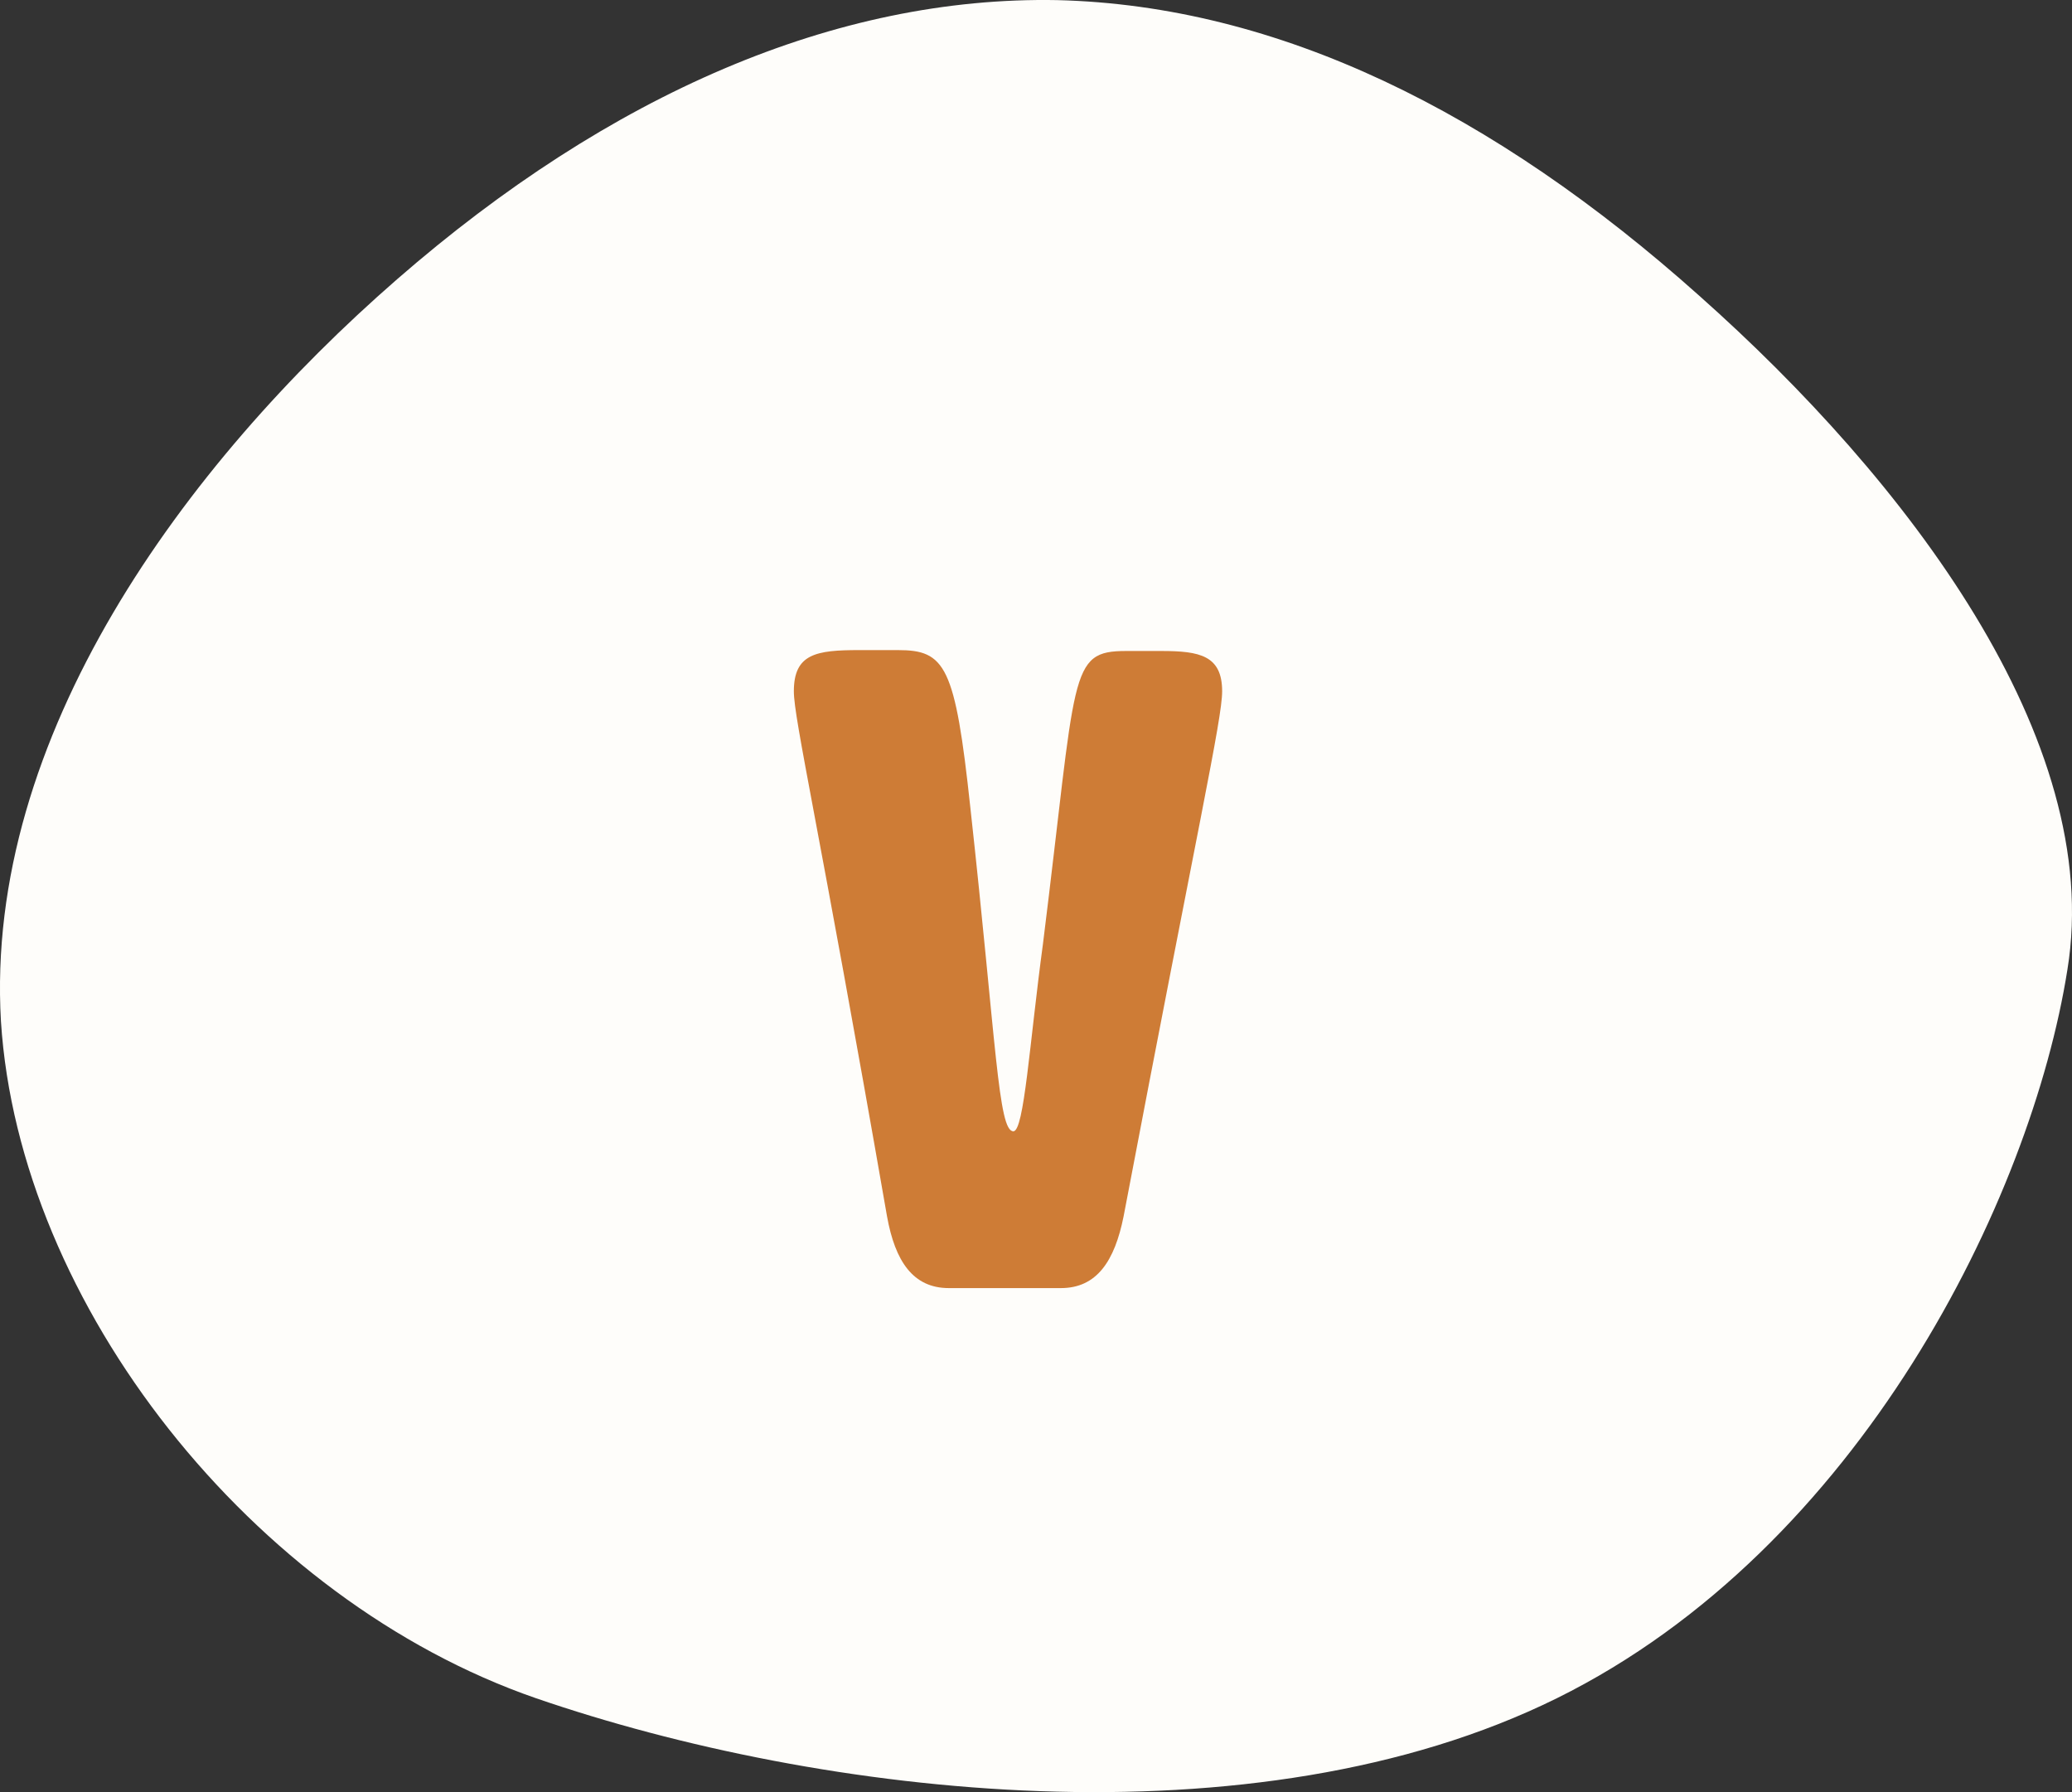
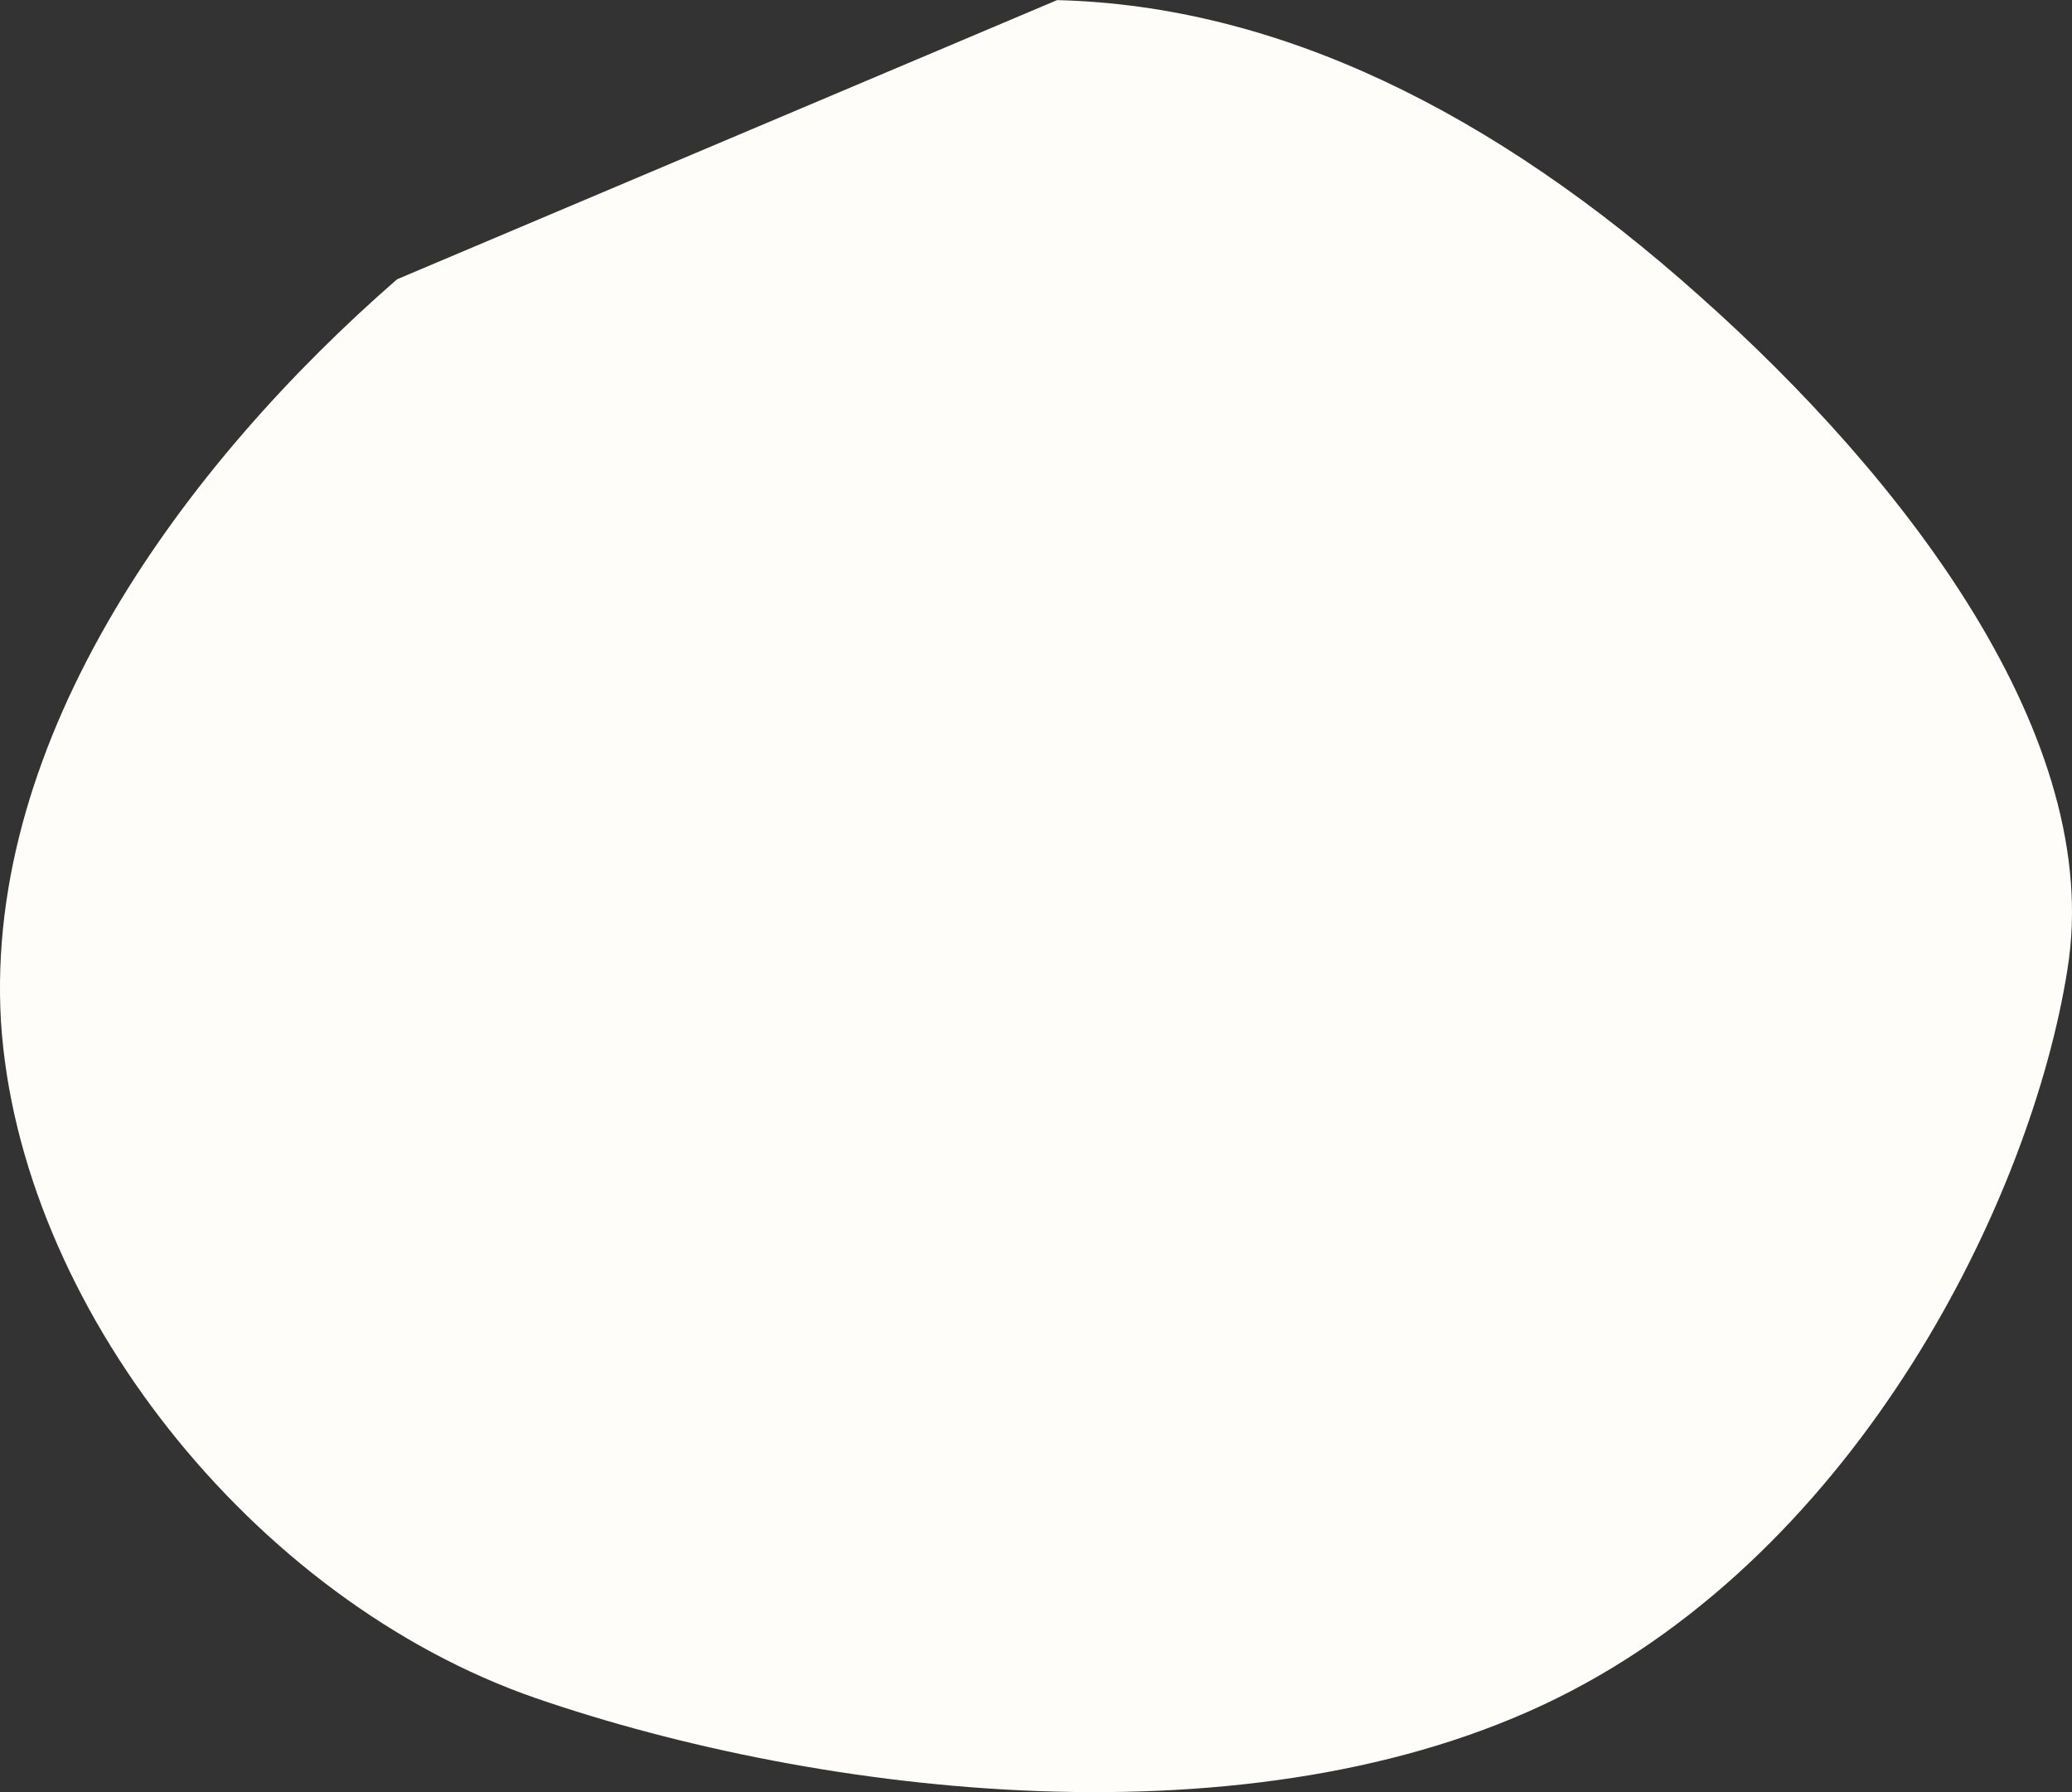
<svg xmlns="http://www.w3.org/2000/svg" width="37" height="32" viewBox="0 0 37 32" fill="none">
  <rect x="0" y="0" width="37" height="32" fill="#333333" stroke="none" />
-   <path d="M7.09 4.987C3.293 8.294 -0.28 13.156 0.017 18.238C0.34 23.296 4.509 28.572 9.571 30.323C14.659 32.074 22.393 32.997 27.802 30.323C33.212 27.648 36.273 21.399 36.918 17.314C37.588 13.205 34.039 8.561 30.342 5.279C26.669 1.996 22.823 0.099 18.877 0.002C14.931 -0.071 10.887 1.68 7.09 4.987Z" fill="#FEFDFA" />
-   <path d="M18.624 16.856C18.384 18.632 18.288 20.2 18.096 20.2C17.824 20.2 17.792 18.632 17.328 14.424C17.056 11.88 16.88 11.608 16.032 11.608H15.344C14.576 11.608 14.176 11.672 14.176 12.344C14.176 12.84 14.624 14.744 15.84 21.72C15.984 22.52 16.304 23 16.944 23H18.944C19.584 23 19.904 22.52 20.064 21.72C21.392 14.744 21.824 12.84 21.824 12.344C21.824 11.704 21.424 11.624 20.736 11.624H20.112C19.072 11.624 19.232 11.992 18.624 16.856Z" fill="#CE7C36" />
+   <path d="M7.09 4.987C3.293 8.294 -0.28 13.156 0.017 18.238C0.34 23.296 4.509 28.572 9.571 30.323C14.659 32.074 22.393 32.997 27.802 30.323C33.212 27.648 36.273 21.399 36.918 17.314C37.588 13.205 34.039 8.561 30.342 5.279C26.669 1.996 22.823 0.099 18.877 0.002Z" fill="#FEFDFA" />
</svg>